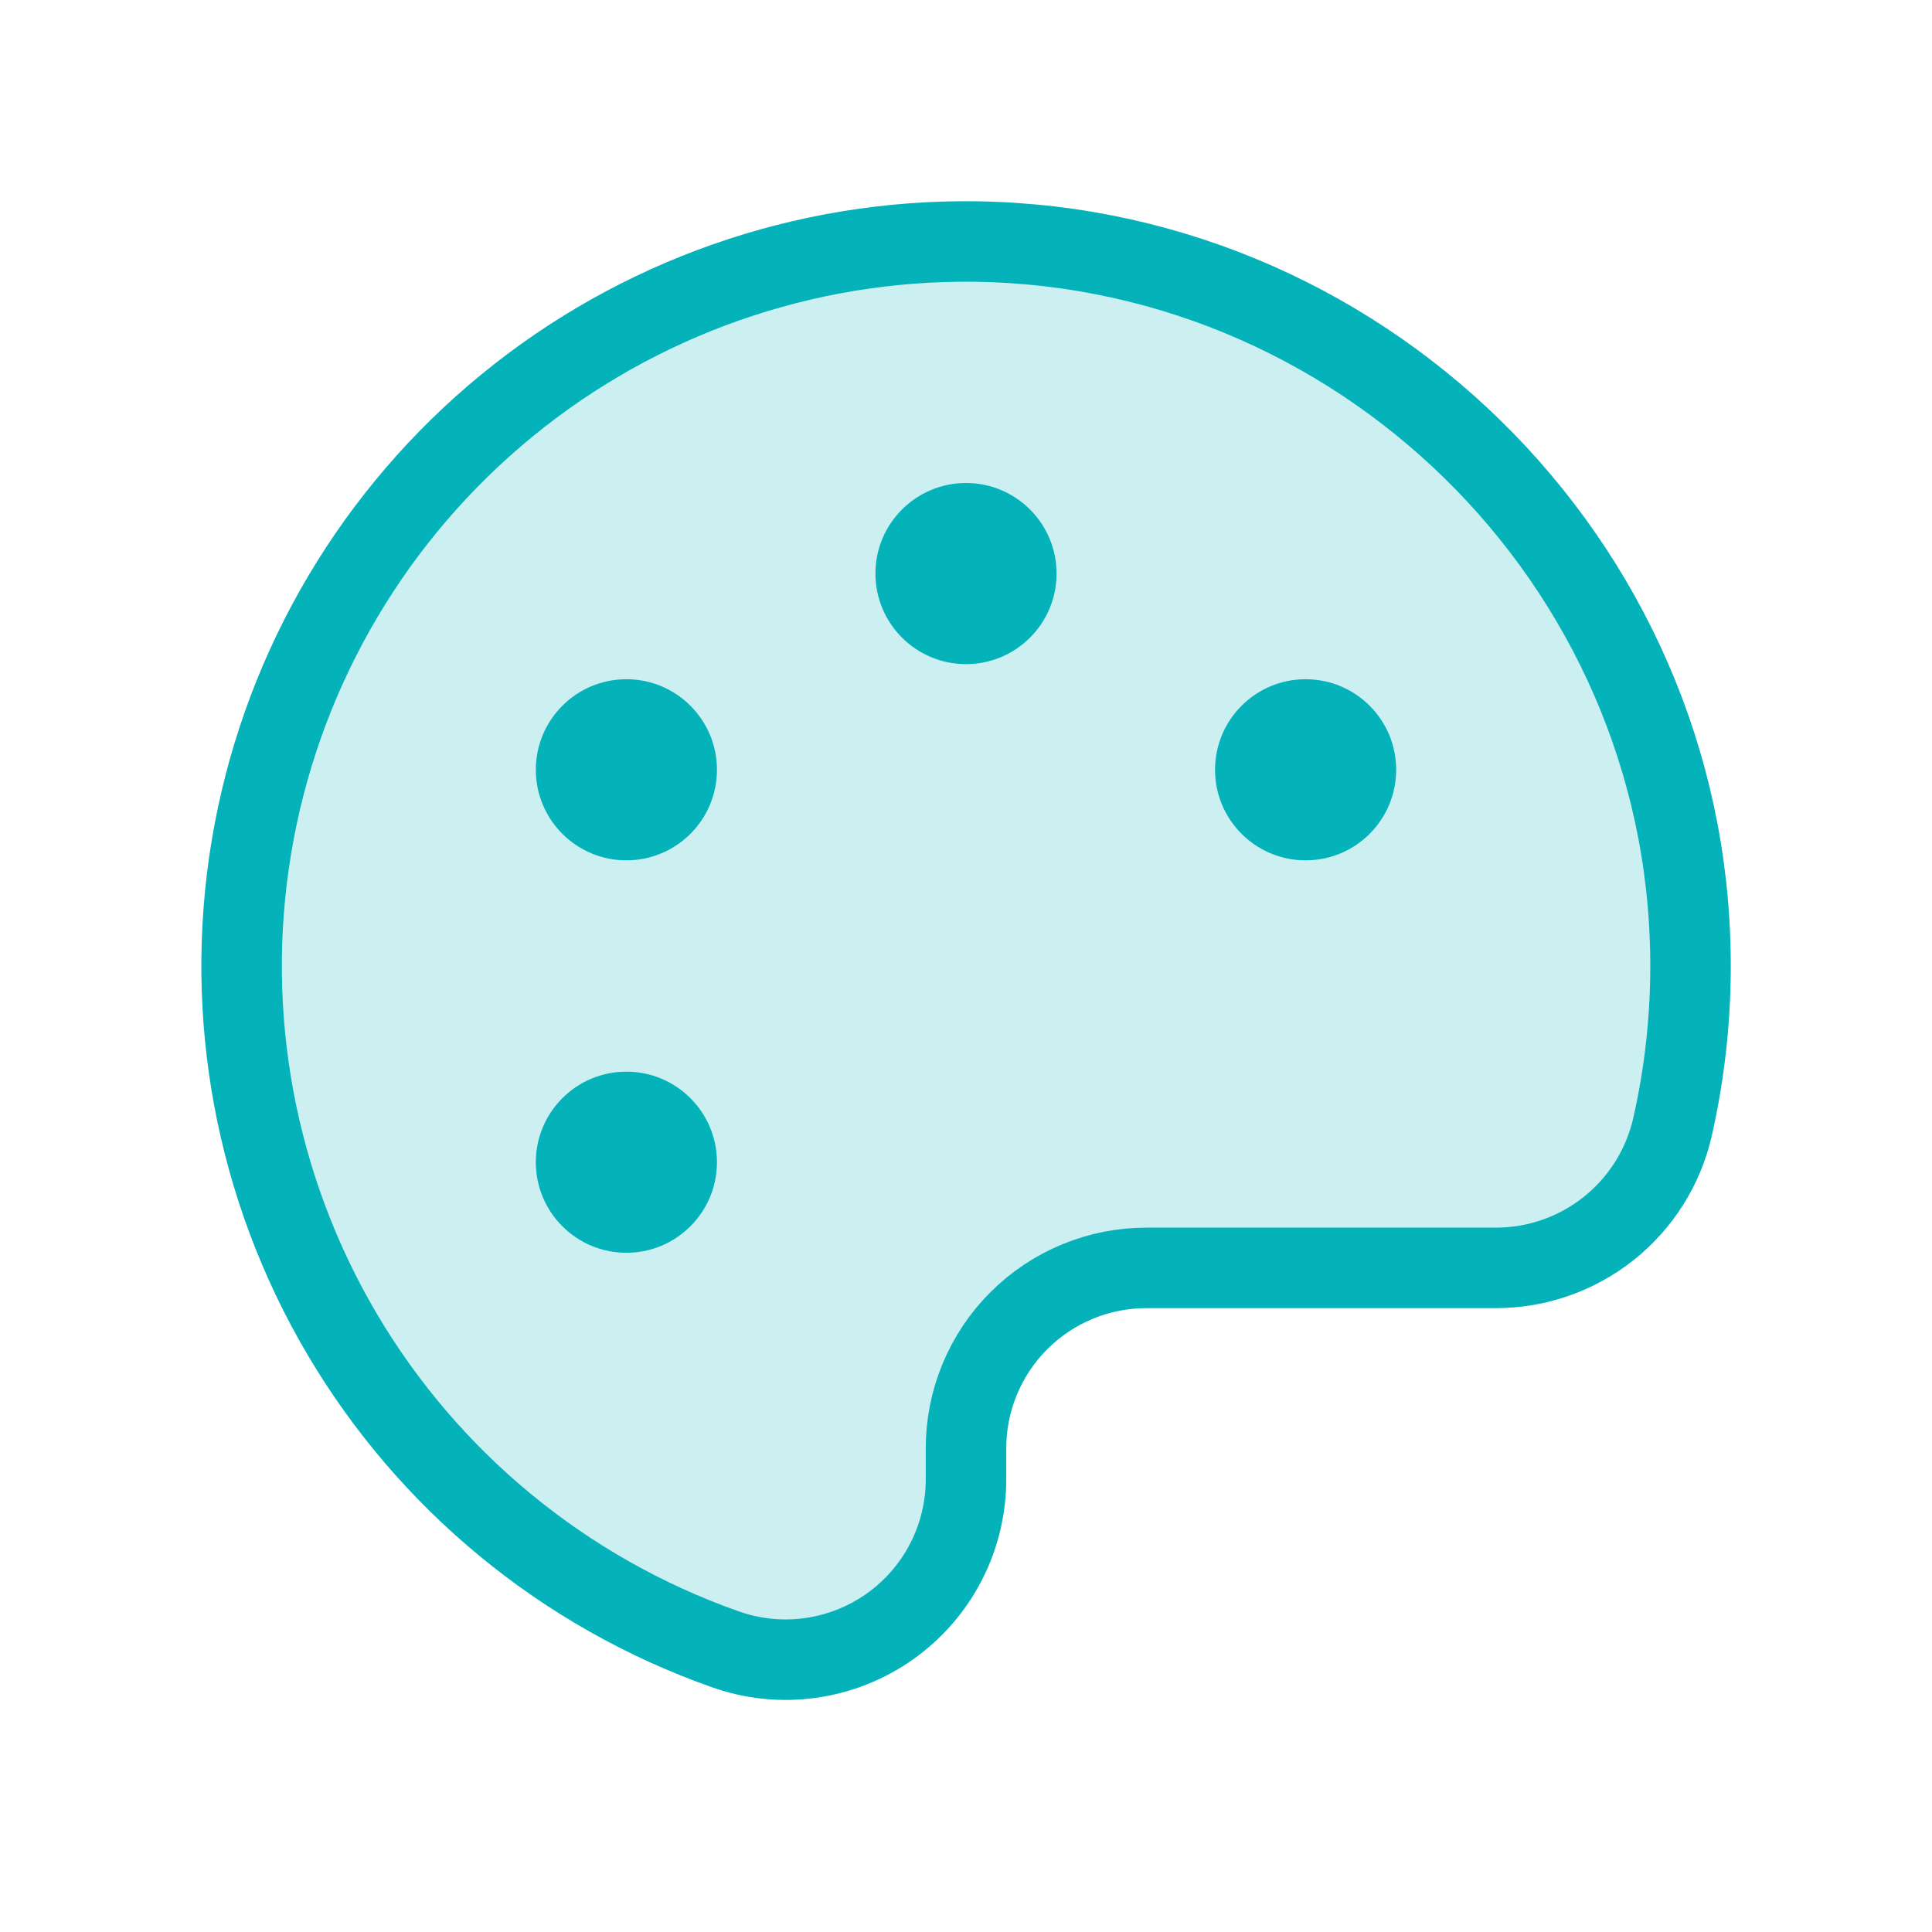
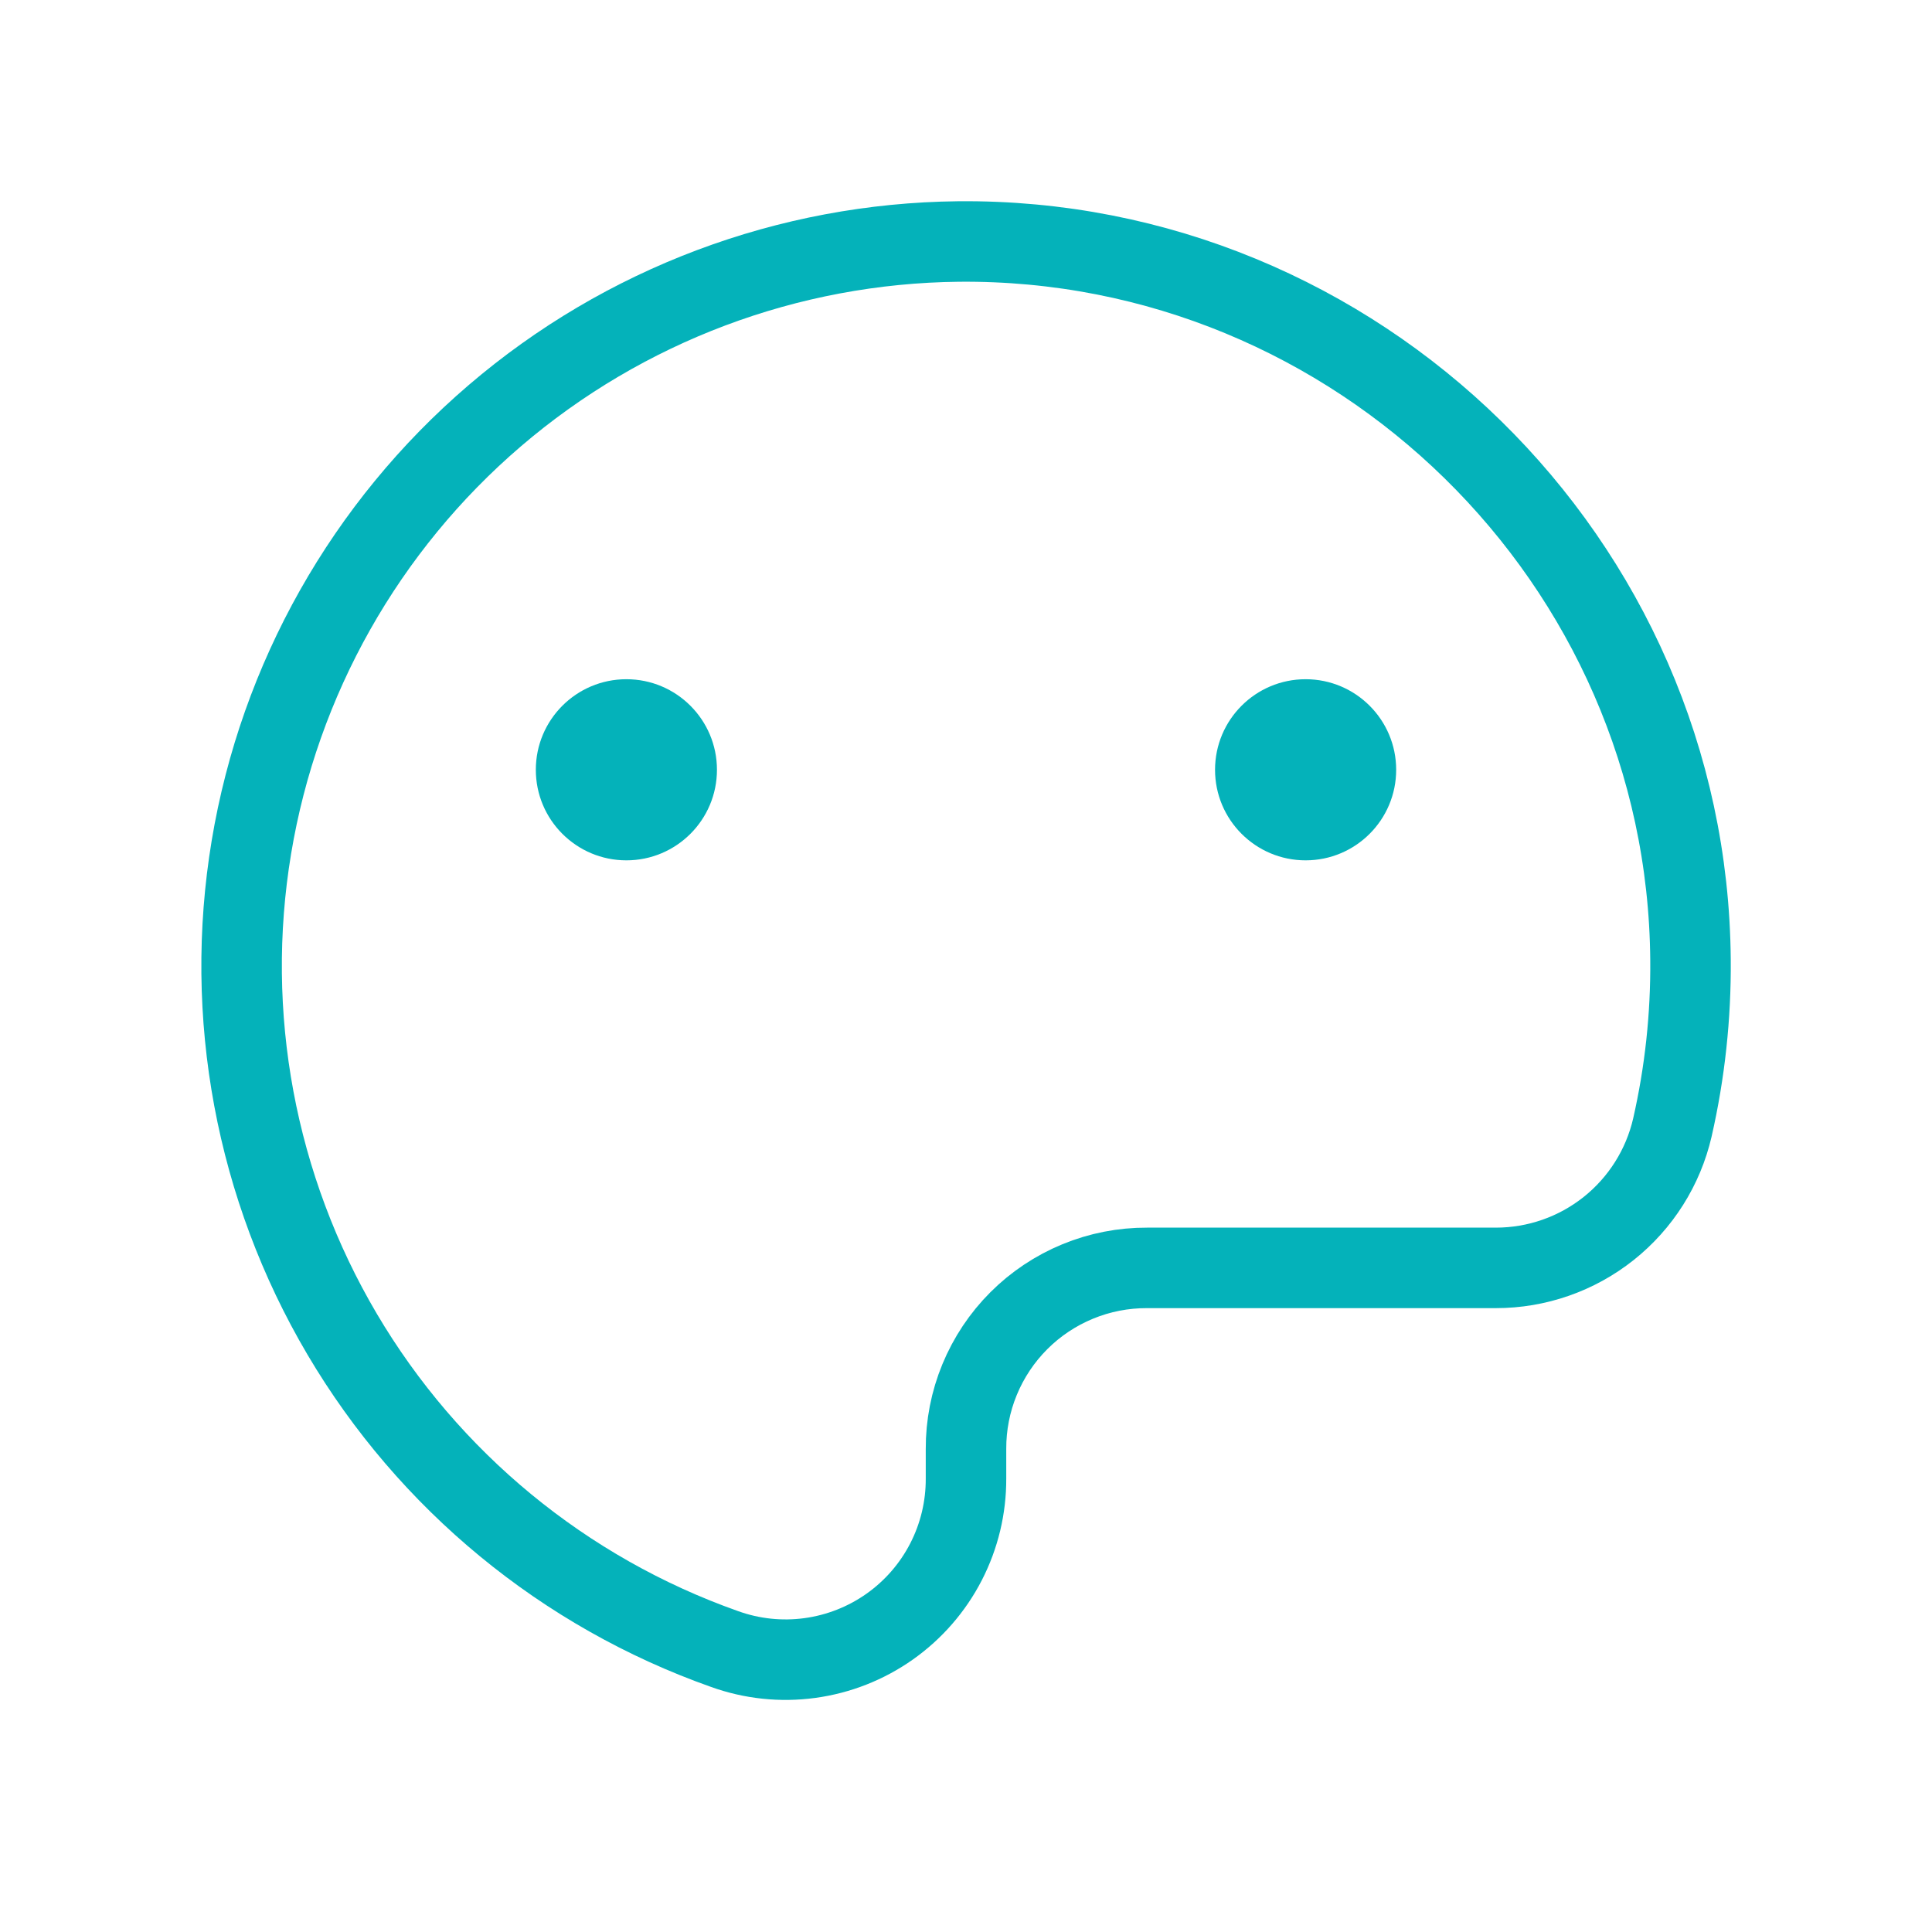
<svg xmlns="http://www.w3.org/2000/svg" fill="none" height="96" viewBox="0 0 96 96" width="96">
-   <path d="m83.1 56.025c.622-2.731.924-5.524.9-8.325-.15-19.837-16.575-35.888-36.375-35.7-8.459.089-16.616 3.154-23.04 8.657-6.424 5.503-10.706 13.093-12.093 21.438s.209 16.911 4.507 24.197c4.299 7.285 11.026 12.825 19.001 15.646 1.357.489 2.811.643 4.24.449 1.429-.194 2.79-.729 3.968-1.561 1.178-.832 2.138-1.936 2.798-3.217.66-1.282 1.001-2.704.994-4.146v-1.462c-.005-1.183.224-2.356.675-3.45.451-1.094 1.113-2.088 1.95-2.925.837-.837 1.831-1.499 2.925-1.95 1.094-.451 2.267-.68 3.45-.675h17.325c2.036.001 4.012-.688 5.606-1.955 1.594-1.267 2.711-3.037 3.169-5.02z" fill="#04b2ba" opacity=".2" />
  <path d="m83.1 56.025c.622-2.731.924-5.524.9-8.325-.15-19.837-16.575-35.888-36.375-35.7-8.459.089-16.616 3.154-23.04 8.657-6.424 5.503-10.706 13.093-12.093 21.438s.209 16.911 4.507 24.197c4.299 7.285 11.026 12.825 19.001 15.646 1.357.489 2.811.643 4.24.449 1.429-.194 2.79-.729 3.968-1.561 1.178-.832 2.138-1.936 2.798-3.217.66-1.282 1.001-2.704.994-4.146v-1.462c-.005-1.183.224-2.356.675-3.45.451-1.094 1.113-2.088 1.95-2.925.837-.837 1.831-1.499 2.925-1.95 1.094-.451 2.267-.68 3.45-.675h17.325c2.036.001 4.012-.688 5.606-1.955 1.594-1.267 2.711-3.037 3.169-5.02z" stroke="#04b2ba" stroke-linecap="round" stroke-linejoin="round" stroke-width="4" />
  <g fill="#04b2ba">
-     <path d="m48 33c2.485 0 4.5-2.015 4.5-4.5s-2.015-4.5-4.5-4.5-4.5 2.015-4.5 4.5 2.015 4.5 4.5 4.5z" />
    <path d="m31.125 42.75c2.485 0 4.5-2.015 4.5-4.5s-2.015-4.5-4.5-4.5-4.5 2.015-4.5 4.5 2.015 4.5 4.5 4.5z" />
-     <path d="m31.125 62.25c2.485 0 4.5-2.015 4.5-4.5s-2.015-4.5-4.5-4.5-4.5 2.015-4.5 4.5 2.015 4.5 4.5 4.5z" />
    <path d="m64.875 42.75c2.485 0 4.5-2.015 4.5-4.5s-2.015-4.5-4.5-4.5-4.5 2.015-4.5 4.5 2.015 4.5 4.5 4.5z" />
  </g>
</svg>